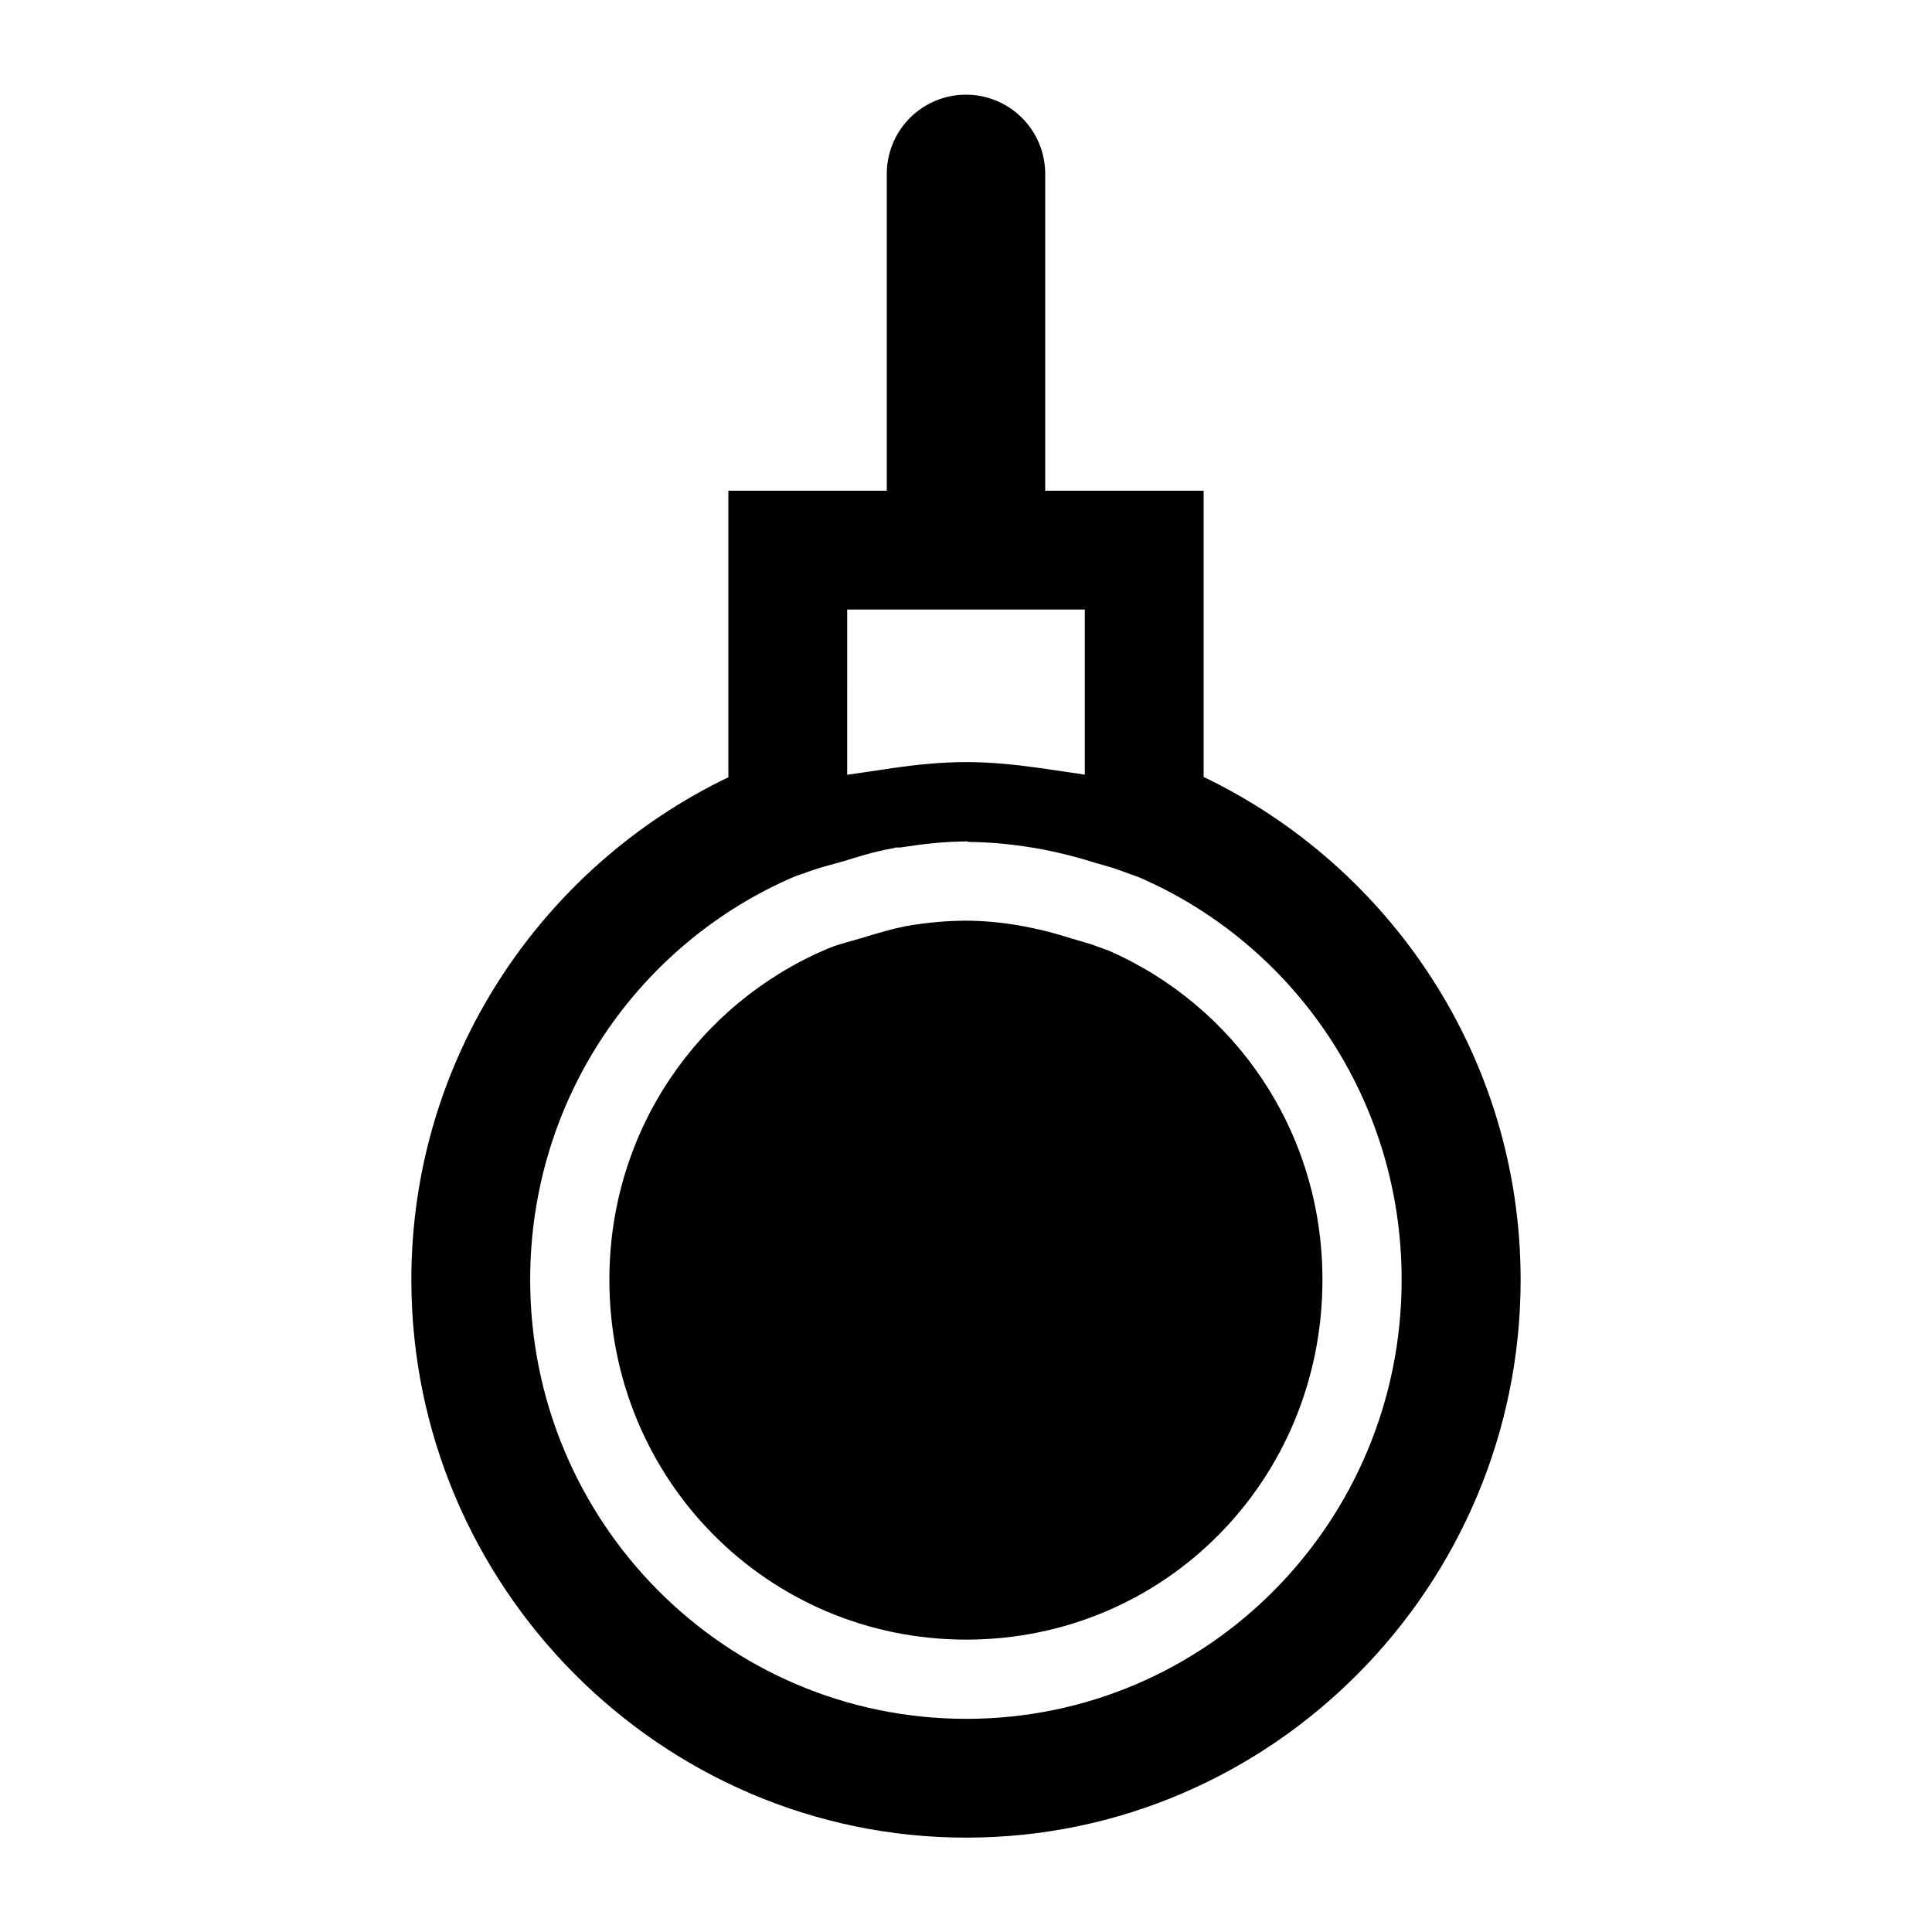
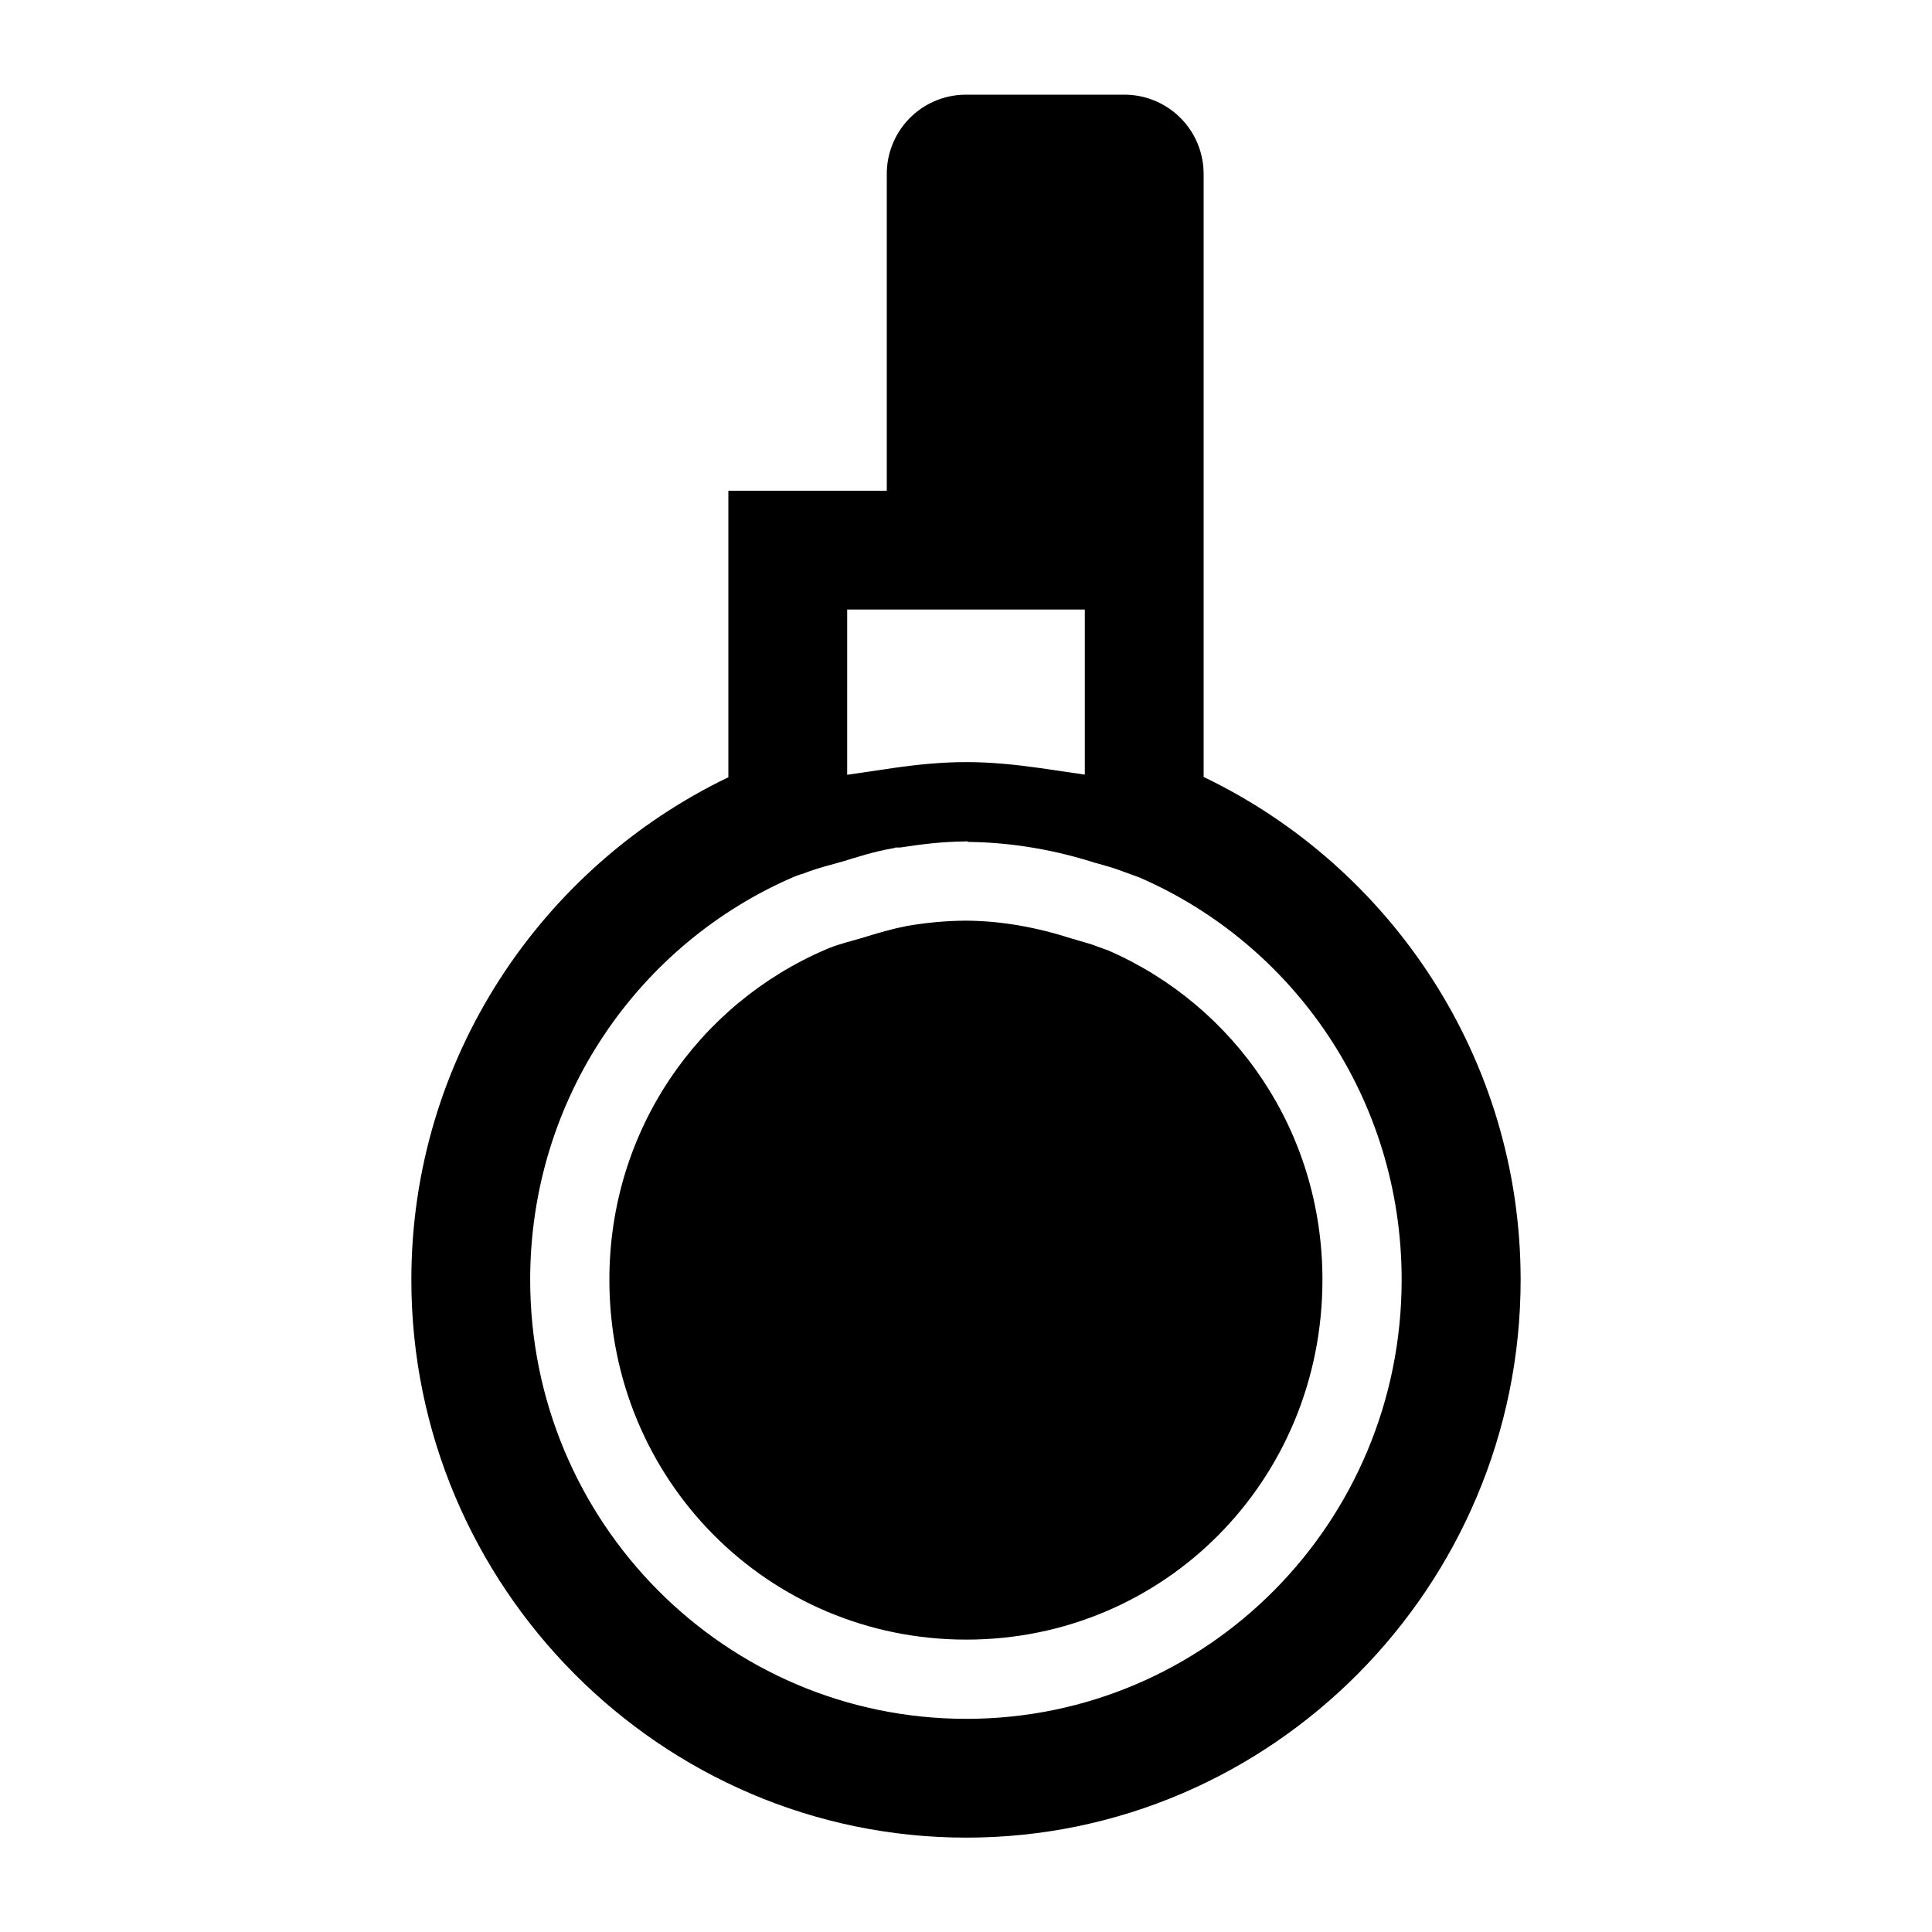
<svg xmlns="http://www.w3.org/2000/svg" fill="#000000" width="800px" height="800px" version="1.1" viewBox="144 144 512 512">
-   <path d="m399.59 169.09c-5.539 0.109-10.812 2.402-14.668 6.379-3.856 3.981-5.981 9.32-5.914 14.859v83.723h-41.984v75.93c-49.555 23.816-84.012 74.555-84.012 133.17 0 81.258 66.094 147.84 147.07 147.84 80.973 0 146.9-66.586 146.9-147.84 0-58.66-34.438-109.46-84.008-133.25v-75.848h-41.984v-83.723c0.066-5.684-2.172-11.148-6.207-15.148-4.031-4.004-9.516-6.199-15.195-6.09zm-31.078 136.45h62.977v43.746l-12.016-1.762c-6.543-0.922-12.949-1.559-19.391-1.559-6.465 0-12.961 0.637-19.559 1.598l-12.012 1.766zm31.363 61.418h0.246c0.227 0 0.43 0.16 0.656 0.164 11.656 0.141 23.043 2.184 33.824 5.656h0.082c1.488 0.461 3.773 0.98 6.602 2.051l0.207 0.082 4.305 1.559 0.285 0.121c40.918 17.82 69.371 58.754 69.371 106.56 0 64.273-51.551 116.36-115.37 116.36-63.824 0-115.58-52.059-115.58-116.36 0-48.086 28.828-89.227 70.152-106.89l0.328-0.121 1.844-0.656-0.492 0.246c4.273-1.746 8.074-2.57 11.031-3.445 3.781-1.141 8.055-2.562 13.039-3.441l0.242-0.043-0.078 0.043c0.43-0.113 0.879-0.094 1.309-0.164l-1.188 0.082 0.656-0.164h0.941c0.094-0.016 0.195 0.016 0.289 0 5.695-0.891 11.457-1.574 17.301-1.602zm0.082 21.031c-5.25 0.023-10.547 0.516-15.785 1.438h-0.082v0.039h-0.082-0.121l-0.043 0.043c-3.019 0.555-6.441 1.547-10.414 2.746h-0.039v0.039c-3.809 1.129-6.941 1.867-9.102 2.75l-0.246 0.082-1.191 0.492c-33.707 14.453-57.359 47.863-57.359 87.535 0 53.109 42.113 95.363 94.59 95.363 52.473 0 94.383-42.23 94.379-95.363 0-39.488-23.301-72.68-56.703-87.25l-3.731-1.352-0.082-0.043c-1.066-0.41-3.016-0.887-5.656-1.723h-0.082c-9.301-3.004-18.727-4.746-28.168-4.797z" fill-rule="evenodd" />
+   <path d="m399.59 169.09c-5.539 0.109-10.812 2.402-14.668 6.379-3.856 3.981-5.981 9.32-5.914 14.859v83.723h-41.984v75.93c-49.555 23.816-84.012 74.555-84.012 133.17 0 81.258 66.094 147.84 147.07 147.84 80.973 0 146.9-66.586 146.9-147.84 0-58.66-34.438-109.46-84.008-133.25v-75.848v-83.723c0.066-5.684-2.172-11.148-6.207-15.148-4.031-4.004-9.516-6.199-15.195-6.09zm-31.078 136.45h62.977v43.746l-12.016-1.762c-6.543-0.922-12.949-1.559-19.391-1.559-6.465 0-12.961 0.637-19.559 1.598l-12.012 1.766zm31.363 61.418h0.246c0.227 0 0.43 0.16 0.656 0.164 11.656 0.141 23.043 2.184 33.824 5.656h0.082c1.488 0.461 3.773 0.98 6.602 2.051l0.207 0.082 4.305 1.559 0.285 0.121c40.918 17.82 69.371 58.754 69.371 106.56 0 64.273-51.551 116.36-115.37 116.36-63.824 0-115.58-52.059-115.58-116.36 0-48.086 28.828-89.227 70.152-106.89l0.328-0.121 1.844-0.656-0.492 0.246c4.273-1.746 8.074-2.57 11.031-3.445 3.781-1.141 8.055-2.562 13.039-3.441l0.242-0.043-0.078 0.043c0.43-0.113 0.879-0.094 1.309-0.164l-1.188 0.082 0.656-0.164h0.941c0.094-0.016 0.195 0.016 0.289 0 5.695-0.891 11.457-1.574 17.301-1.602zm0.082 21.031c-5.25 0.023-10.547 0.516-15.785 1.438h-0.082v0.039h-0.082-0.121l-0.043 0.043c-3.019 0.555-6.441 1.547-10.414 2.746h-0.039v0.039c-3.809 1.129-6.941 1.867-9.102 2.75l-0.246 0.082-1.191 0.492c-33.707 14.453-57.359 47.863-57.359 87.535 0 53.109 42.113 95.363 94.59 95.363 52.473 0 94.383-42.23 94.379-95.363 0-39.488-23.301-72.68-56.703-87.25l-3.731-1.352-0.082-0.043c-1.066-0.41-3.016-0.887-5.656-1.723h-0.082c-9.301-3.004-18.727-4.746-28.168-4.797z" fill-rule="evenodd" />
</svg>